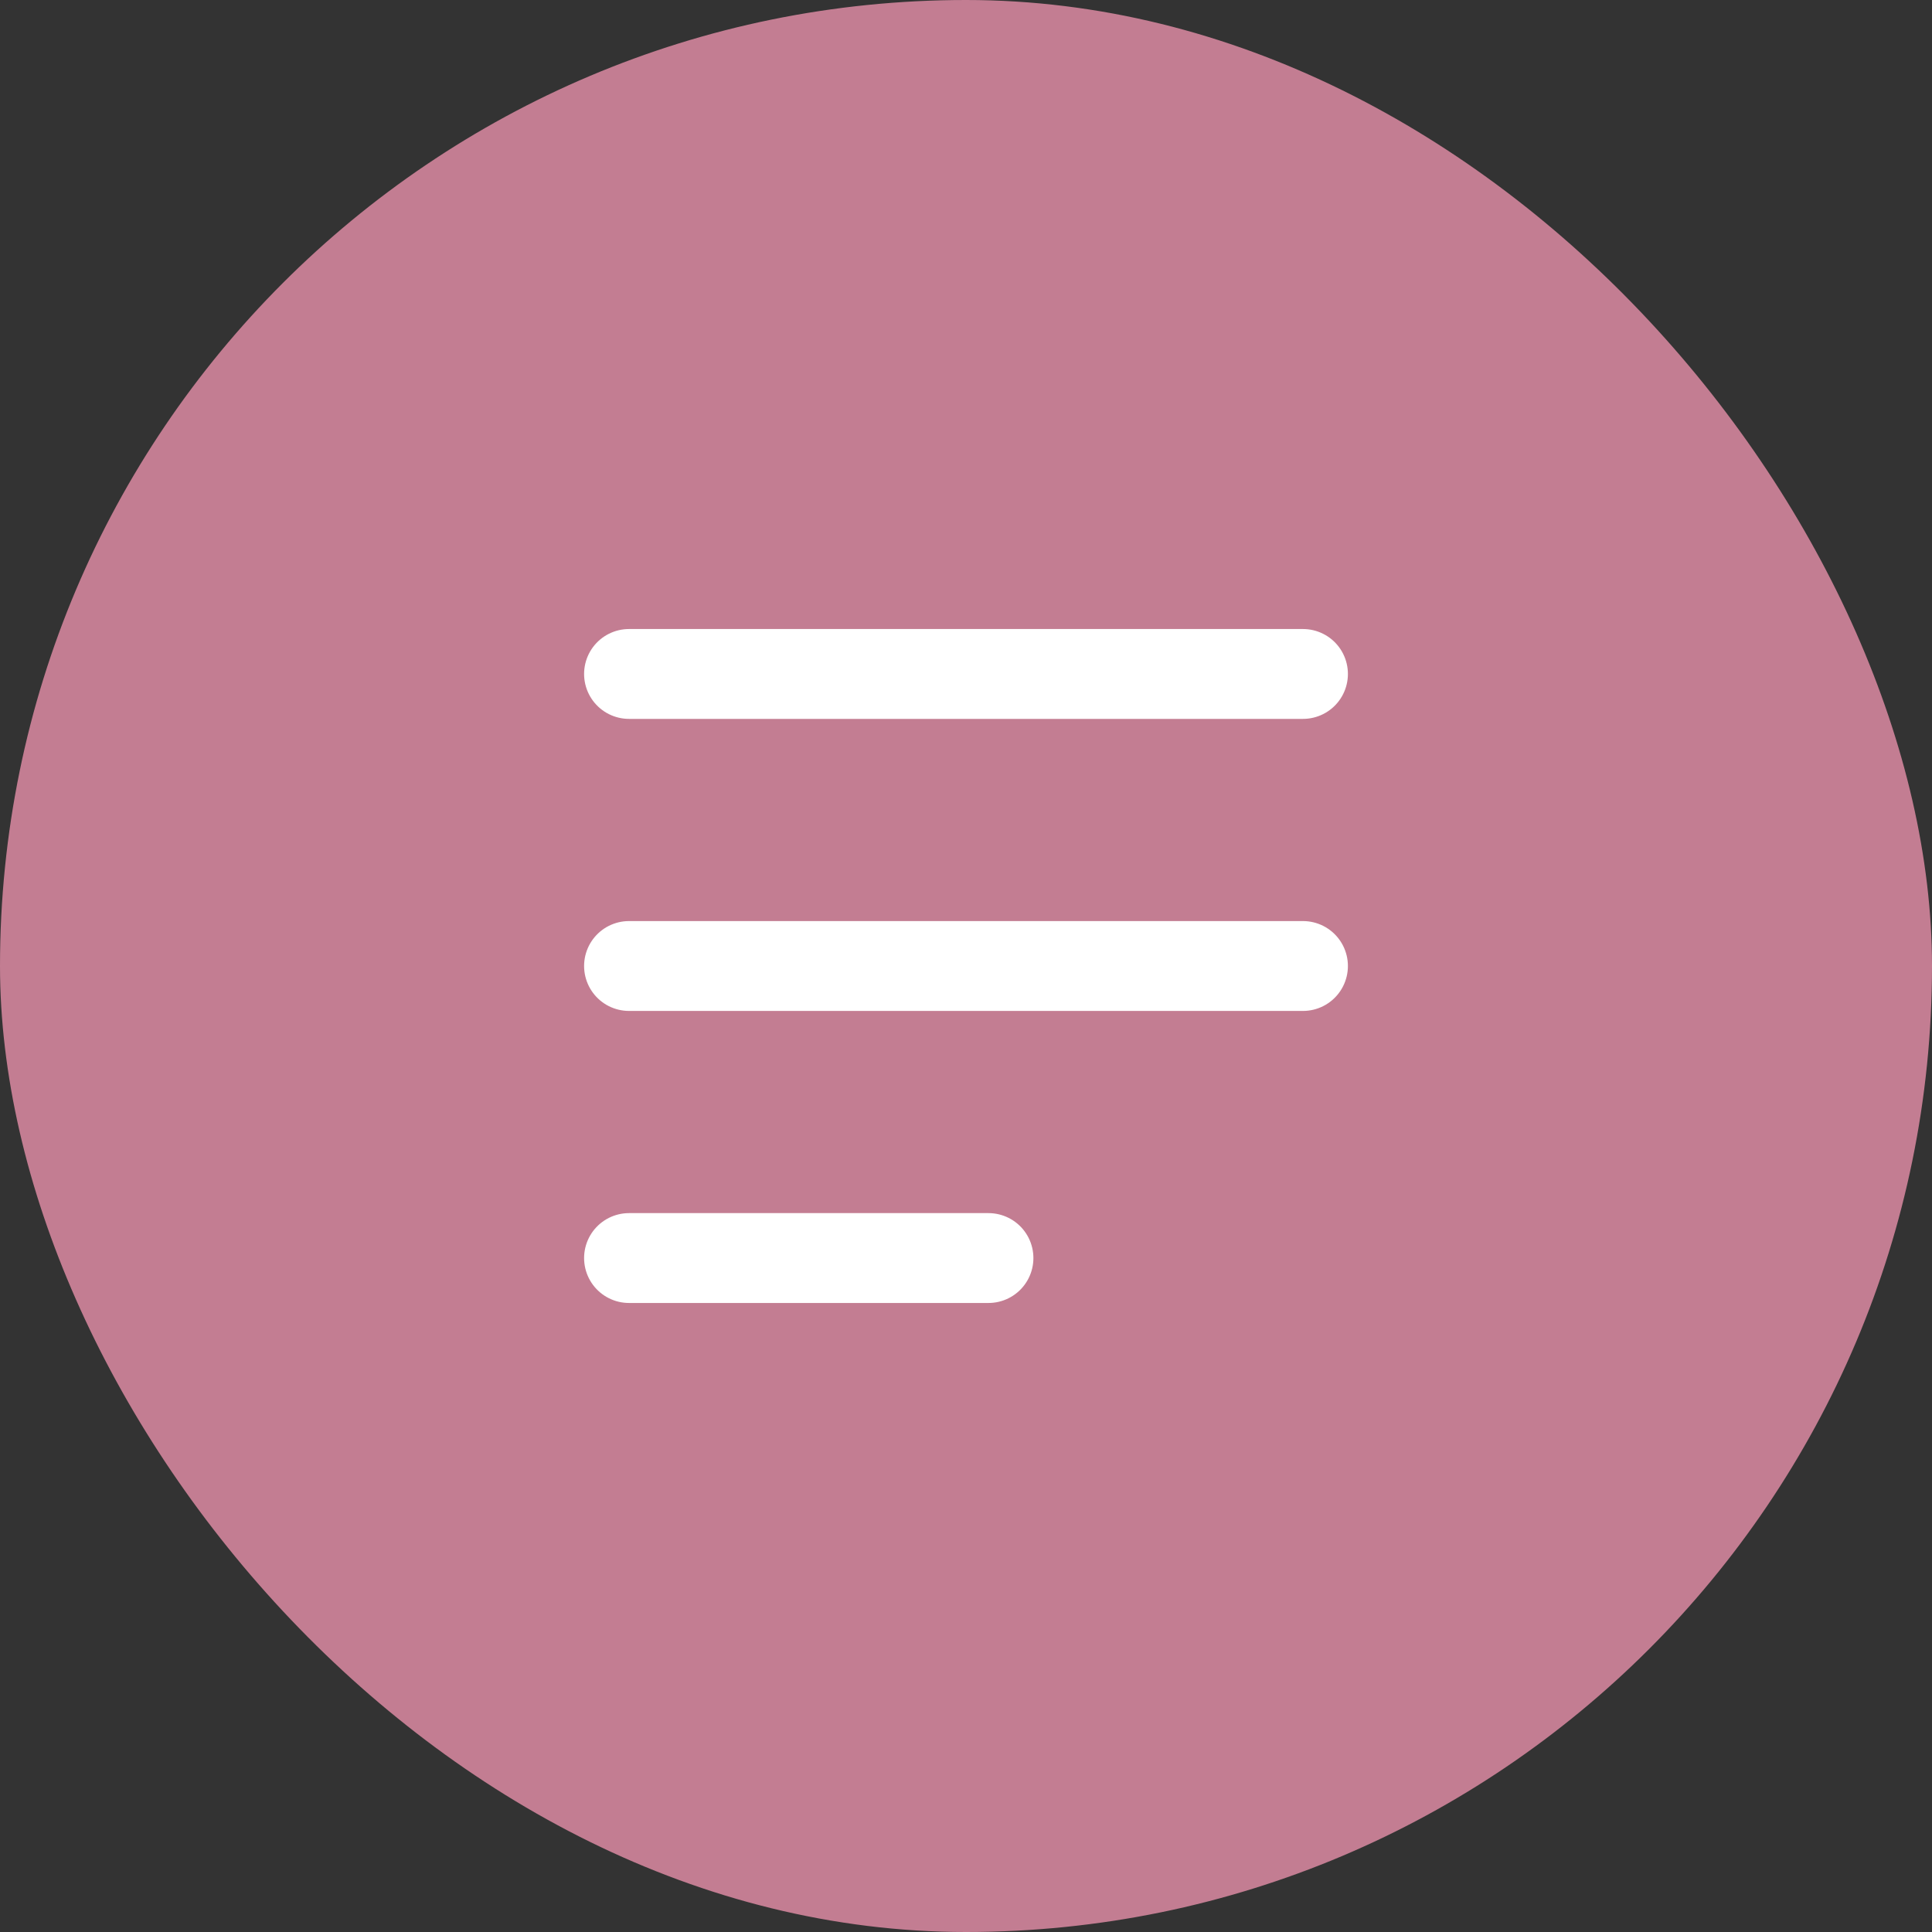
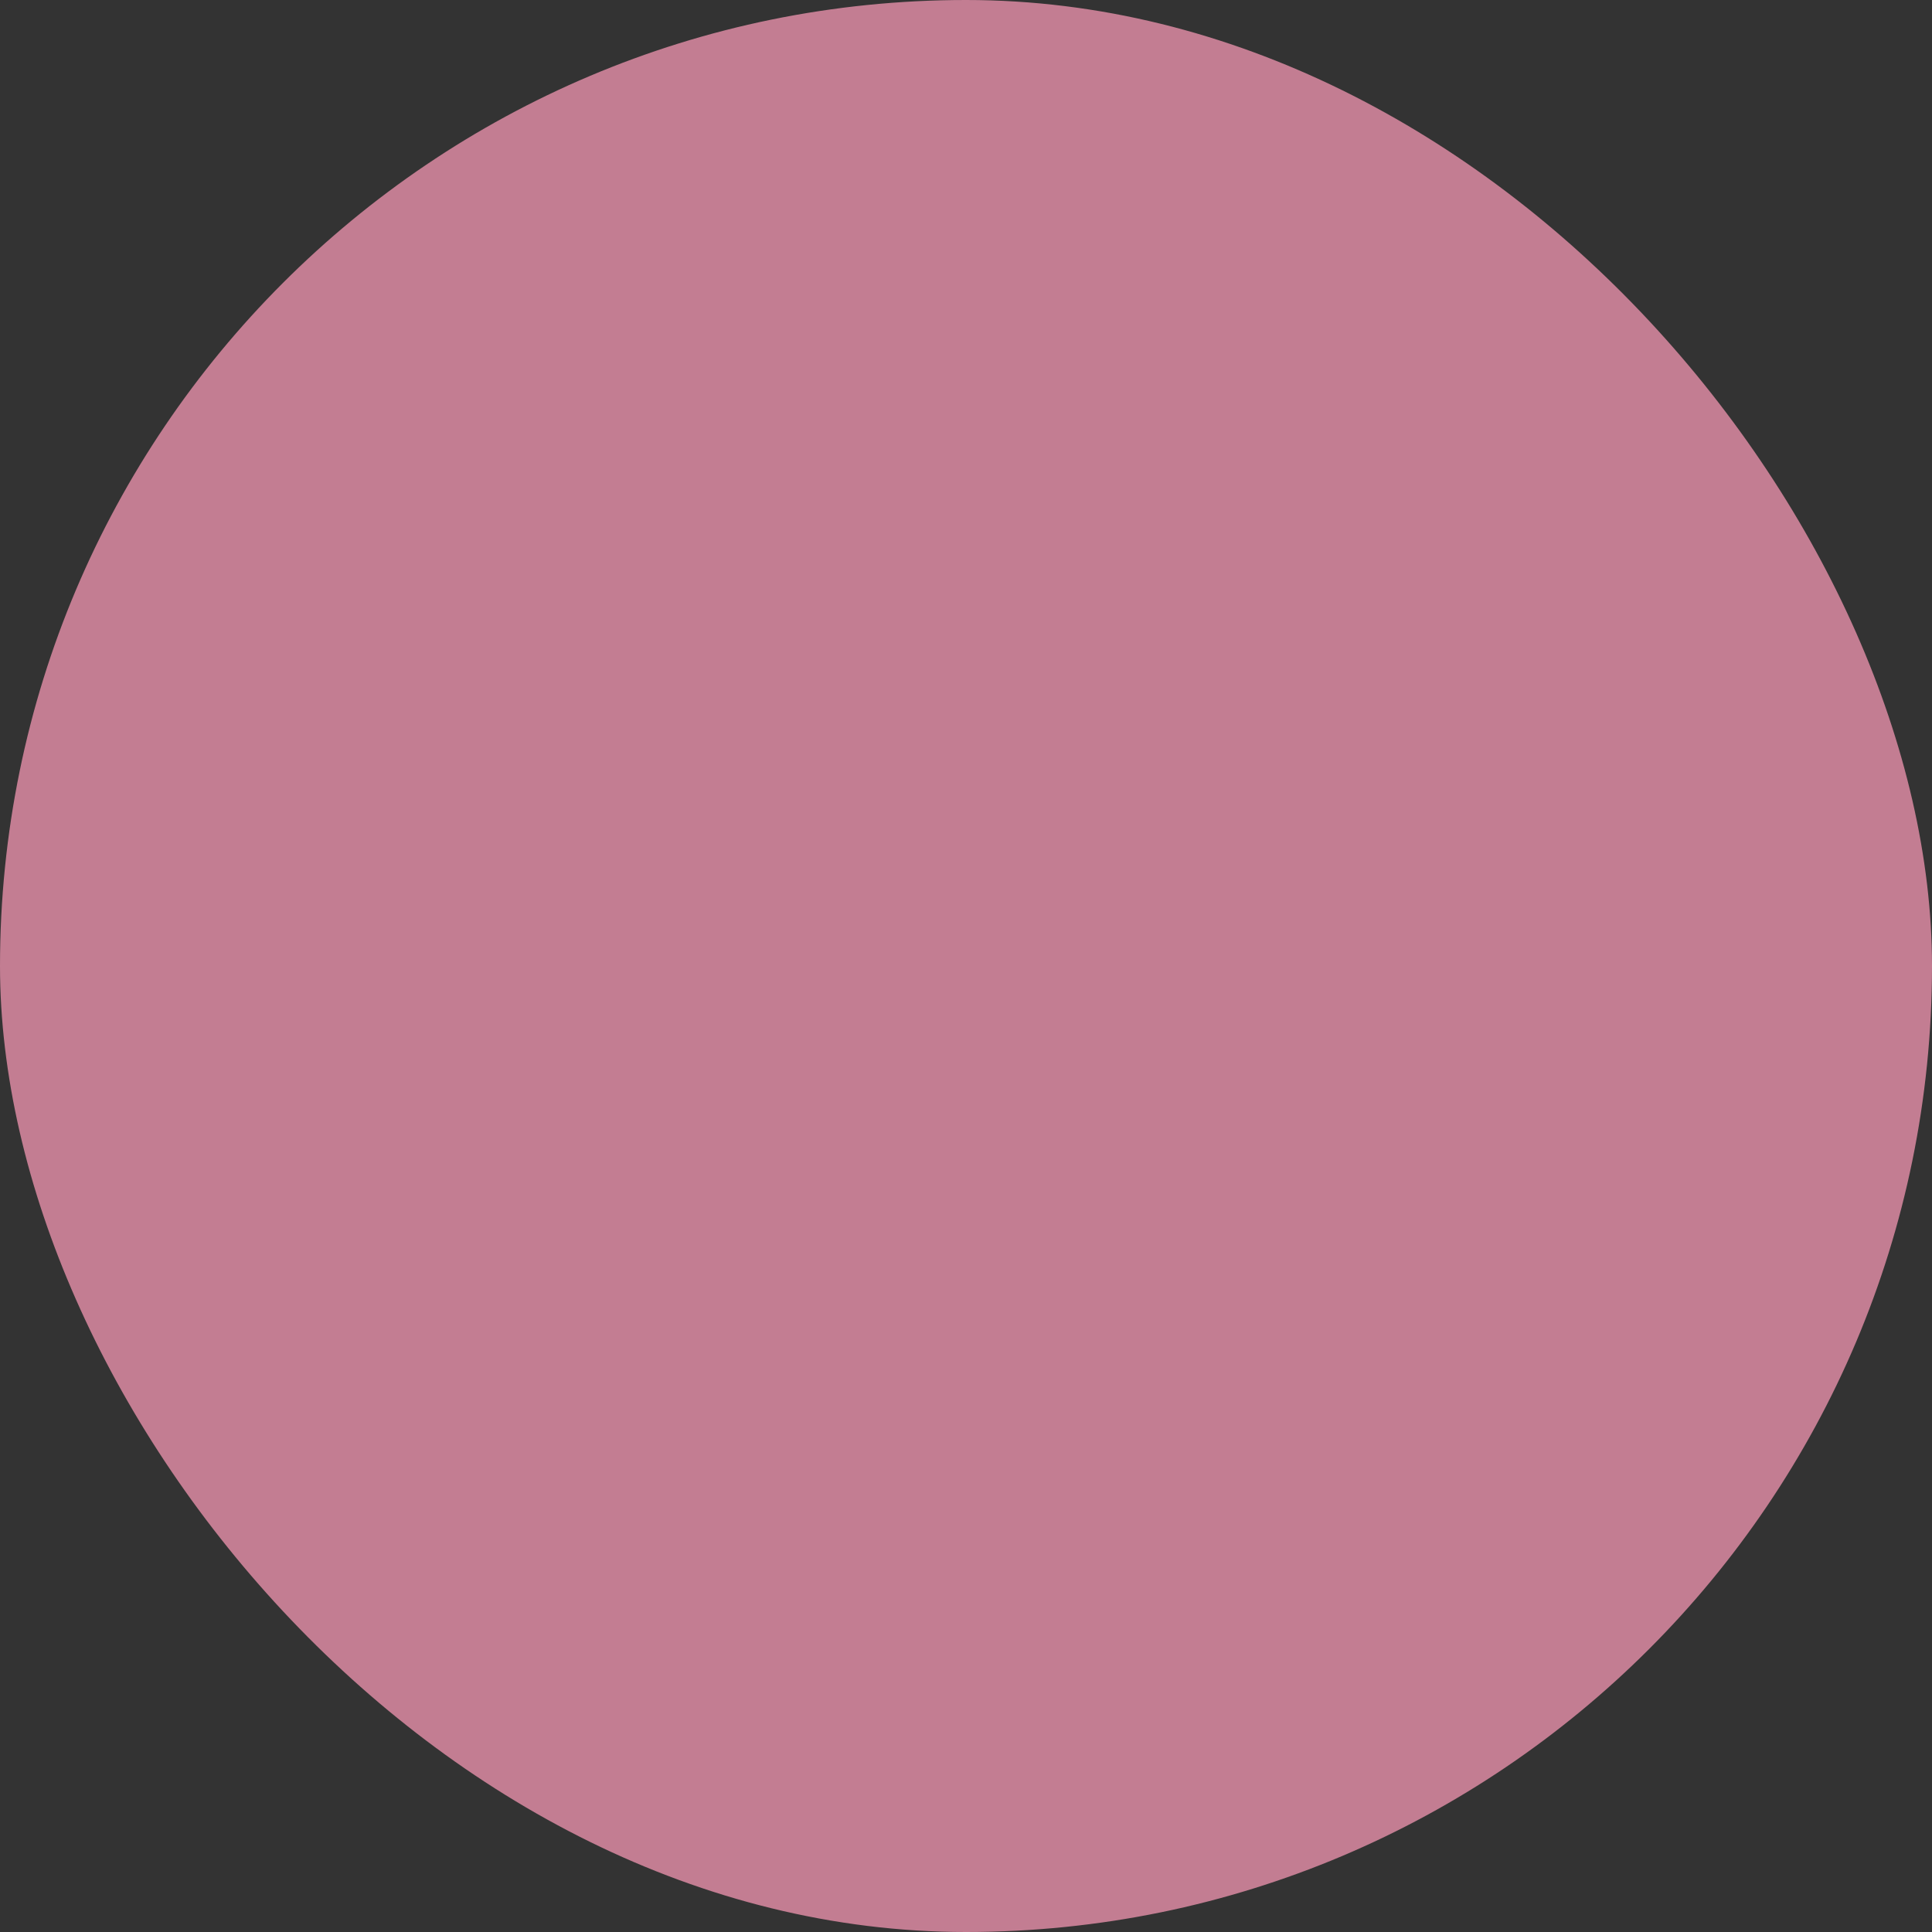
<svg xmlns="http://www.w3.org/2000/svg" width="43" height="43" viewBox="0 0 43 43" fill="none">
  <rect x="0" y="0" width="43" height="43" fill="#333333" stroke="none" />
  <rect width="43" height="43" rx="21.5" fill="#C37D92" />
-   <path d="M14 15H29M14 21.5H29M14 28H22" stroke="white" stroke-width="2" stroke-linecap="round" stroke-linejoin="round" />
</svg>